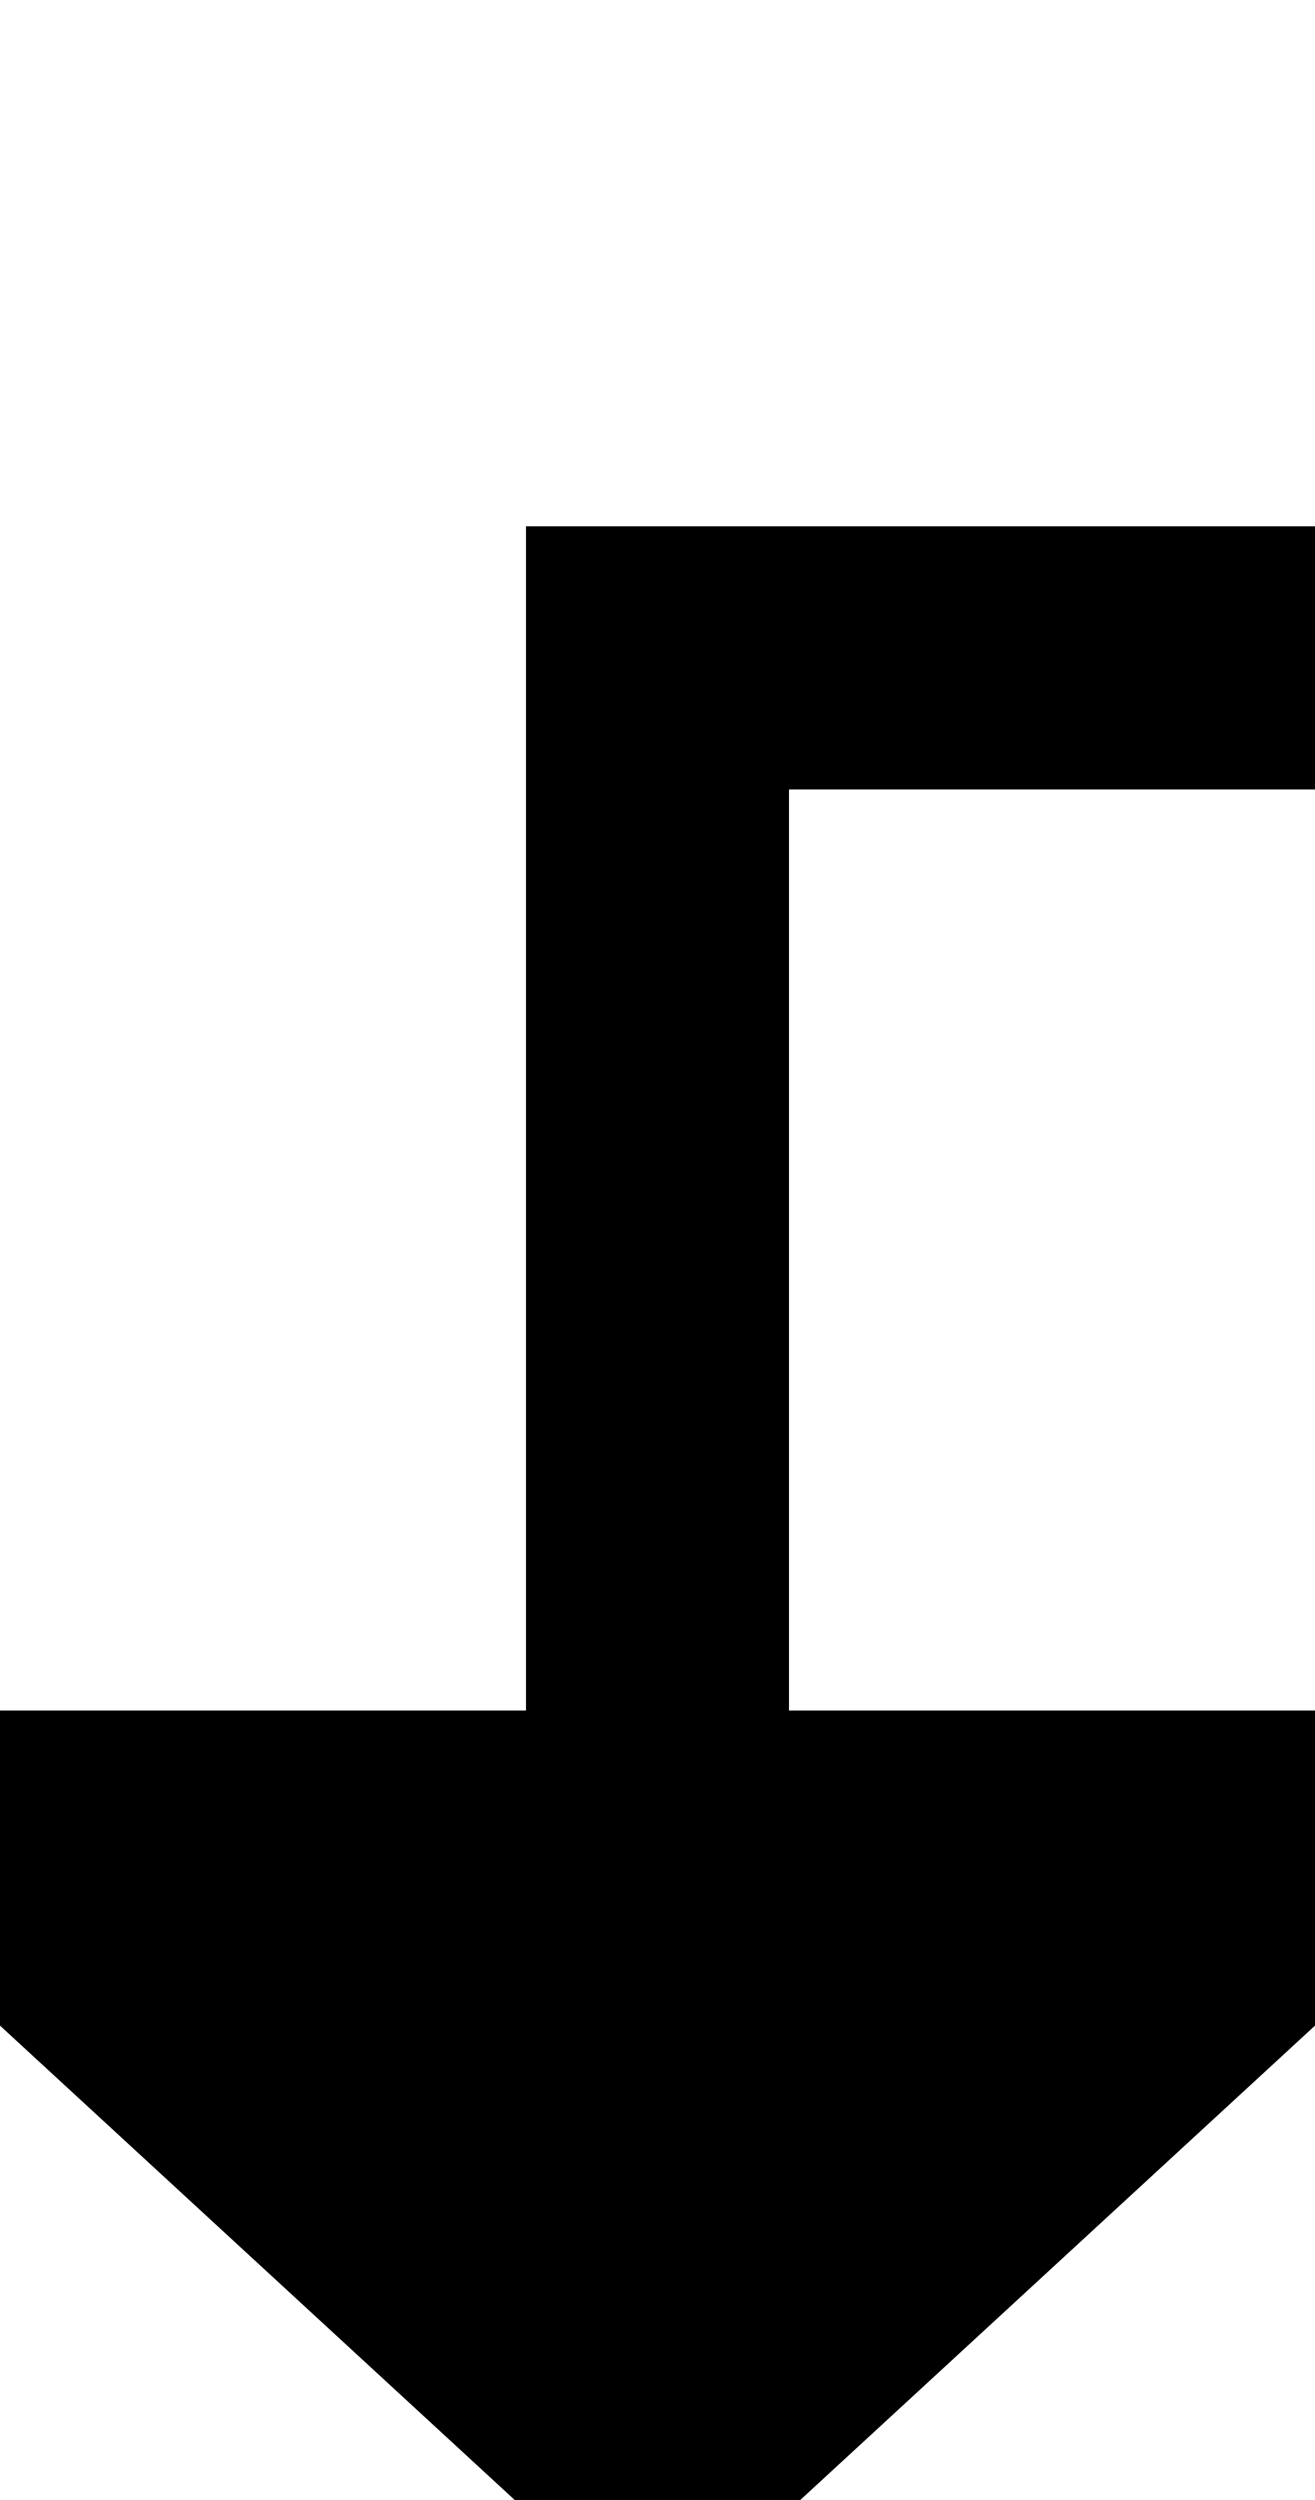
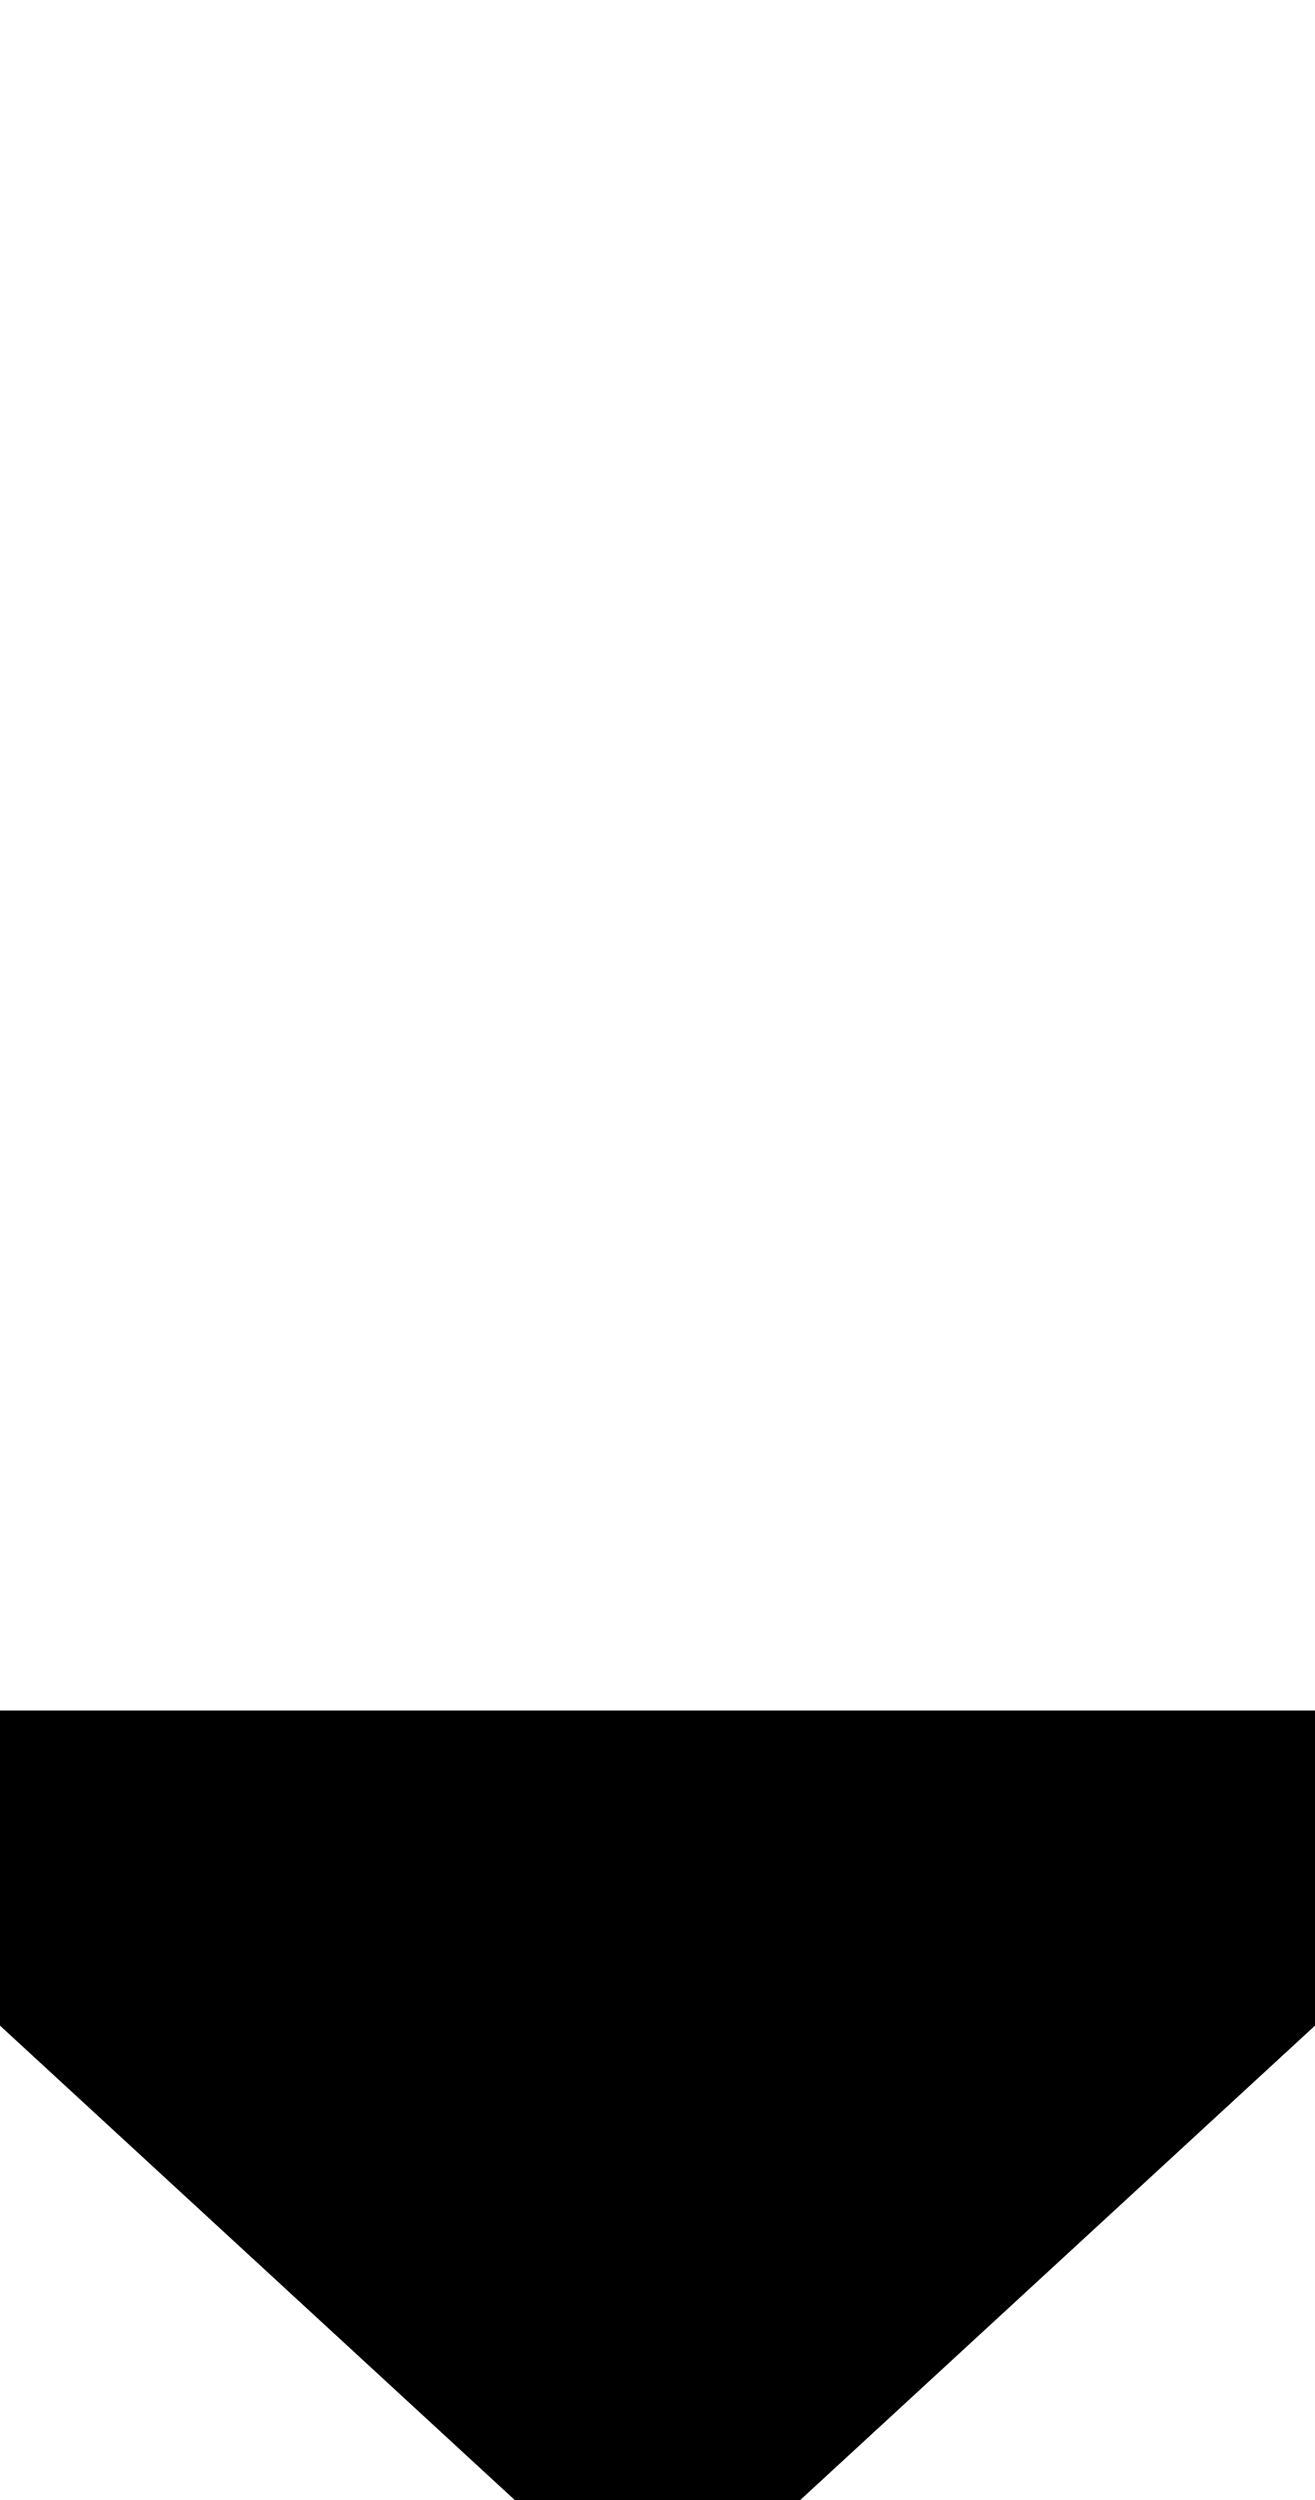
<svg xmlns="http://www.w3.org/2000/svg" version="1.1" width="10px" height="19px" preserveAspectRatio="xMidYMin meet" viewBox="336 625  8 19">
-   <path d="M 565 728  L 430 728  L 430 630  L 340 630  L 340 639  " stroke-width="2" stroke="#000000" fill="none" />
-   <path d="M 332.4 638  L 340 645  L 347.6 638  L 332.4 638  Z " fill-rule="nonzero" fill="#000000" stroke="none" />
+   <path d="M 332.4 638  L 340 645  L 347.6 638  L 332.4 638  " fill-rule="nonzero" fill="#000000" stroke="none" />
</svg>